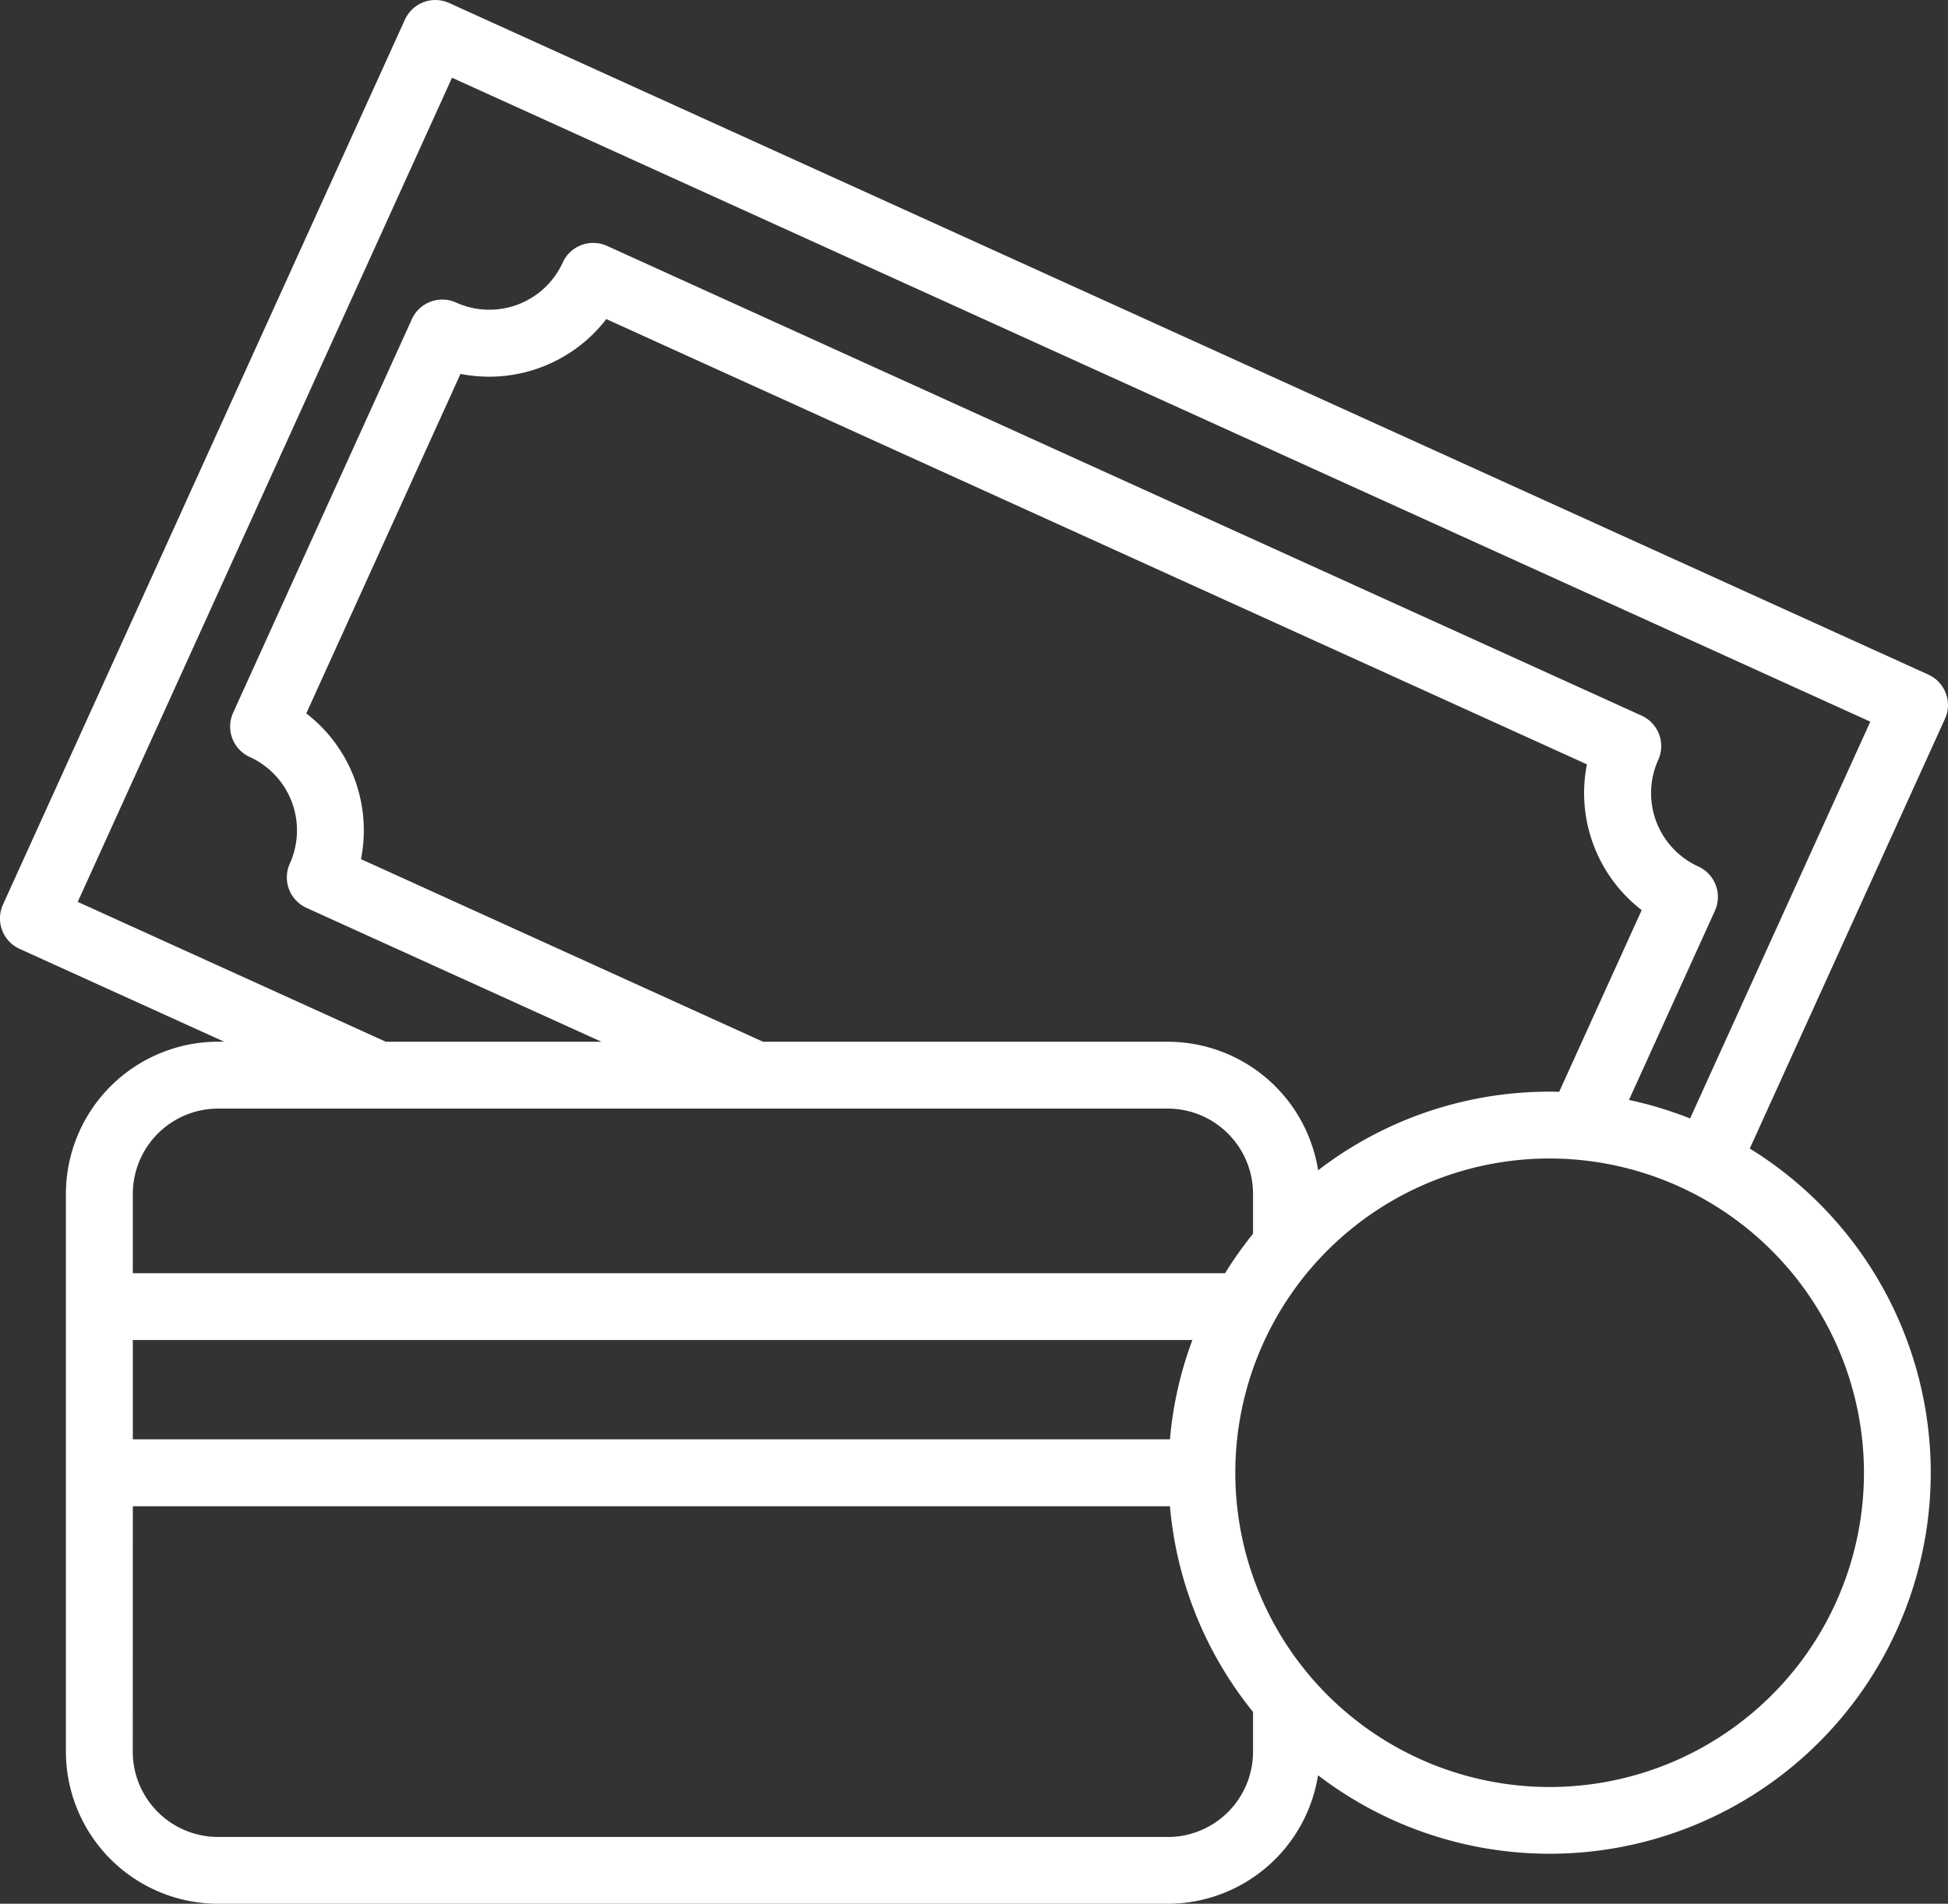
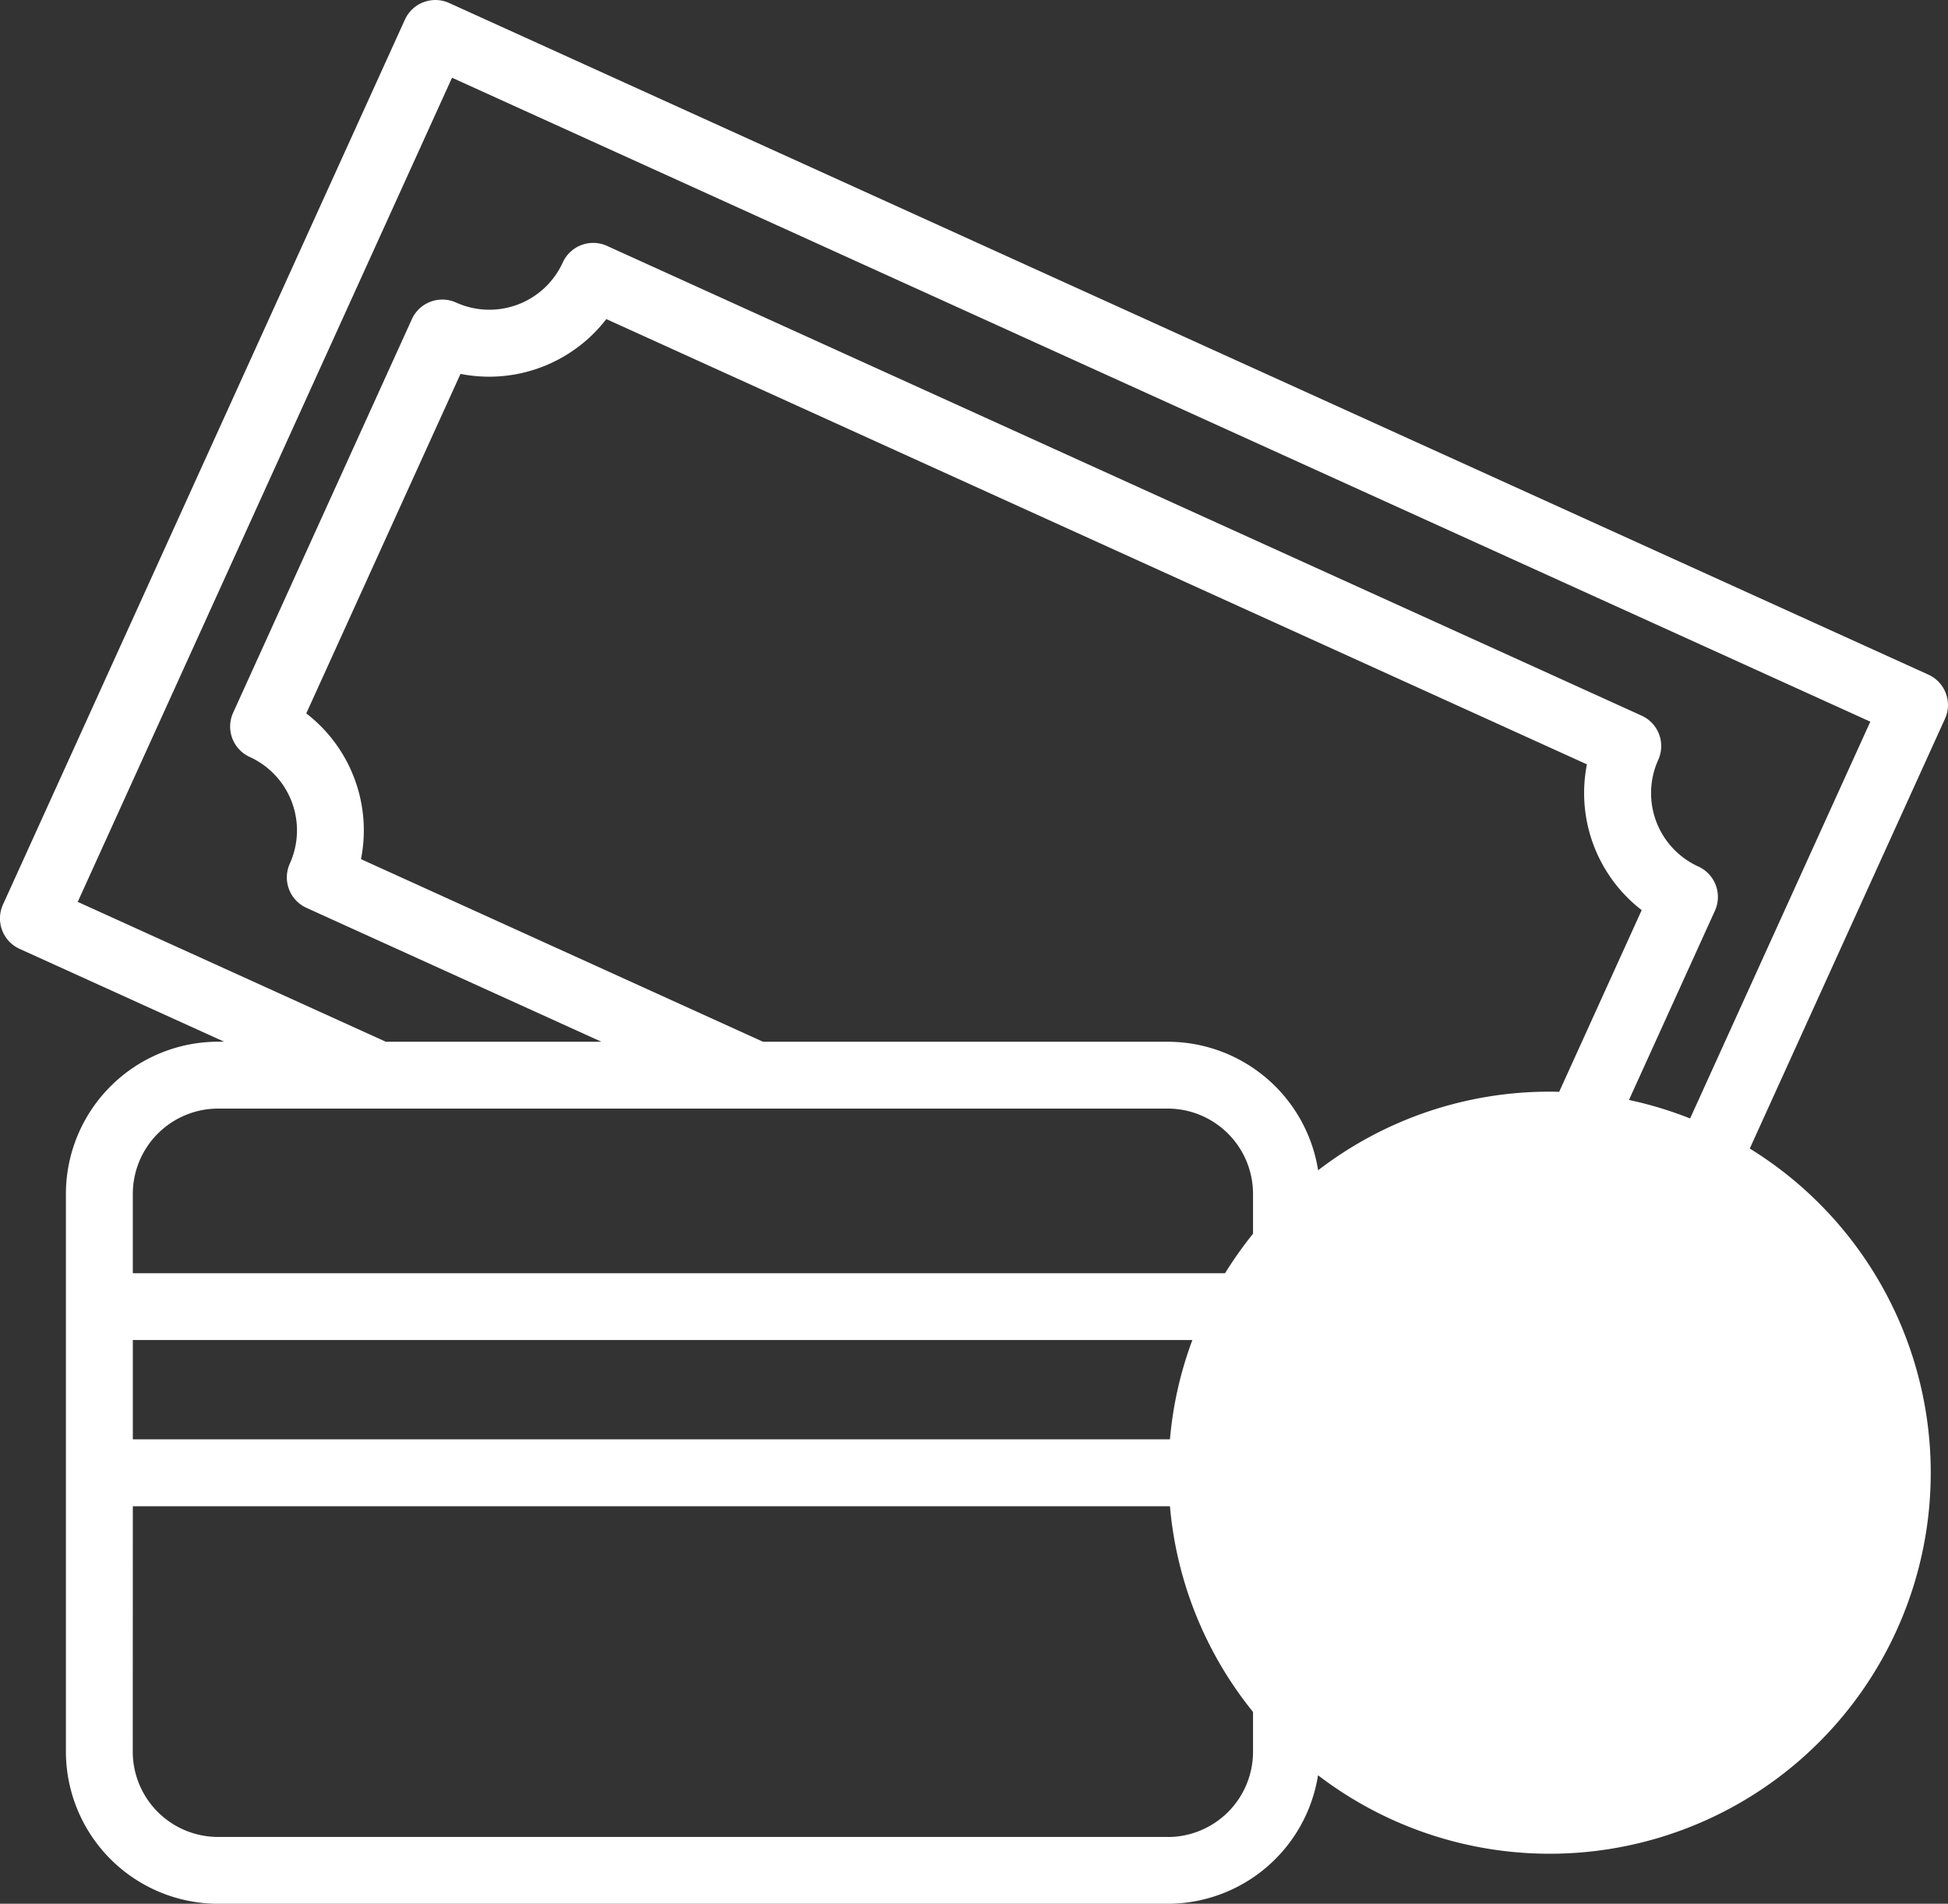
<svg xmlns="http://www.w3.org/2000/svg" width="151.448" height="148.034" viewBox="0 0 151.448 148.034">
  <rect x="0" y="0" width="151.448" height="148.034" fill="#333333" stroke="none" />
  <g id="noun-payment-7832100" transform="translate(-2.142 -3.216)">
-     <path id="Path_183" data-name="Path 183" d="M153.422,57.127a2.592,2.592,0,0,0-1.36-1.452l-115-52.226A2.6,2.6,0,0,0,33.623,4.74L2.374,73.554A2.6,2.6,0,0,0,3.666,77l15.9,7.219h-.47a11.846,11.846,0,0,0-11.83,11.83v43.375a11.846,11.846,0,0,0,11.83,11.83H92.926a11.849,11.849,0,0,0,11.687-9.994,29.625,29.625,0,1,0,33.566-48.734l15.173-33.412a2.542,2.542,0,0,0,.068-1.984ZM19.094,89.42H92.927a6.64,6.64,0,0,1,6.632,6.632v3.1a30.605,30.605,0,0,0-2.176,3.072H12.468V96.052a6.639,6.639,0,0,1,6.626-6.632Zm6.86-30.73,11.99-26.4A11.5,11.5,0,0,0,49.28,28.028l76.238,34.624a11.5,11.5,0,0,0,4.258,11.335l-6.415,14.129c-.247-.006-.494-.012-.742-.012a29.479,29.479,0,0,0-18,6.113,11.844,11.844,0,0,0-11.687-9.994H61.462l-31.255-14.2A11.483,11.483,0,0,0,25.954,58.69ZM93.1,115.138H12.469v-7.72H94.843a29.227,29.227,0,0,0-1.743,7.72Zm-.167,30.921H19.095a6.64,6.64,0,0,1-6.632-6.632l.006-19.085H93.1a29.5,29.5,0,0,0,6.459,15.995v3.1a6.634,6.634,0,0,1-6.626,6.626Zm54.123-28.319A24.437,24.437,0,1,1,122.62,93.3,24.467,24.467,0,0,1,147.057,117.741ZM133.54,90.188a29.975,29.975,0,0,0-4.753-1.44l6.681-14.71a2.6,2.6,0,0,0-1.292-3.443,6.272,6.272,0,0,1-3.115-8.288,2.6,2.6,0,0,0-1.292-3.443L49.336,22.337a2.6,2.6,0,0,0-3.443,1.292,6.27,6.27,0,0,1-8.288,3.115,2.6,2.6,0,0,0-3.443,1.292l-13.894,30.6a2.6,2.6,0,0,0,1.292,3.443,6.272,6.272,0,0,1,3.115,8.288,2.6,2.6,0,0,0,1.292,3.443L48.9,84.224H32.141L8.185,73.346l29.1-64.086L147.55,59.334Z" transform="translate(0 0)" fill="#fff" />
+     <path id="Path_183" data-name="Path 183" d="M153.422,57.127a2.592,2.592,0,0,0-1.36-1.452l-115-52.226A2.6,2.6,0,0,0,33.623,4.74L2.374,73.554A2.6,2.6,0,0,0,3.666,77l15.9,7.219h-.47a11.846,11.846,0,0,0-11.83,11.83v43.375a11.846,11.846,0,0,0,11.83,11.83H92.926a11.849,11.849,0,0,0,11.687-9.994,29.625,29.625,0,1,0,33.566-48.734l15.173-33.412a2.542,2.542,0,0,0,.068-1.984ZM19.094,89.42H92.927a6.64,6.64,0,0,1,6.632,6.632v3.1a30.605,30.605,0,0,0-2.176,3.072H12.468V96.052a6.639,6.639,0,0,1,6.626-6.632Zm6.86-30.73,11.99-26.4A11.5,11.5,0,0,0,49.28,28.028l76.238,34.624a11.5,11.5,0,0,0,4.258,11.335l-6.415,14.129c-.247-.006-.494-.012-.742-.012a29.479,29.479,0,0,0-18,6.113,11.844,11.844,0,0,0-11.687-9.994H61.462l-31.255-14.2A11.483,11.483,0,0,0,25.954,58.69ZM93.1,115.138H12.469v-7.72H94.843a29.227,29.227,0,0,0-1.743,7.72Zm-.167,30.921H19.095a6.64,6.64,0,0,1-6.632-6.632l.006-19.085H93.1a29.5,29.5,0,0,0,6.459,15.995v3.1a6.634,6.634,0,0,1-6.626,6.626Zm54.123-28.319ZM133.54,90.188a29.975,29.975,0,0,0-4.753-1.44l6.681-14.71a2.6,2.6,0,0,0-1.292-3.443,6.272,6.272,0,0,1-3.115-8.288,2.6,2.6,0,0,0-1.292-3.443L49.336,22.337a2.6,2.6,0,0,0-3.443,1.292,6.27,6.27,0,0,1-8.288,3.115,2.6,2.6,0,0,0-3.443,1.292l-13.894,30.6a2.6,2.6,0,0,0,1.292,3.443,6.272,6.272,0,0,1,3.115,8.288,2.6,2.6,0,0,0,1.292,3.443L48.9,84.224H32.141L8.185,73.346l29.1-64.086L147.55,59.334Z" transform="translate(0 0)" fill="#fff" />
  </g>
</svg>